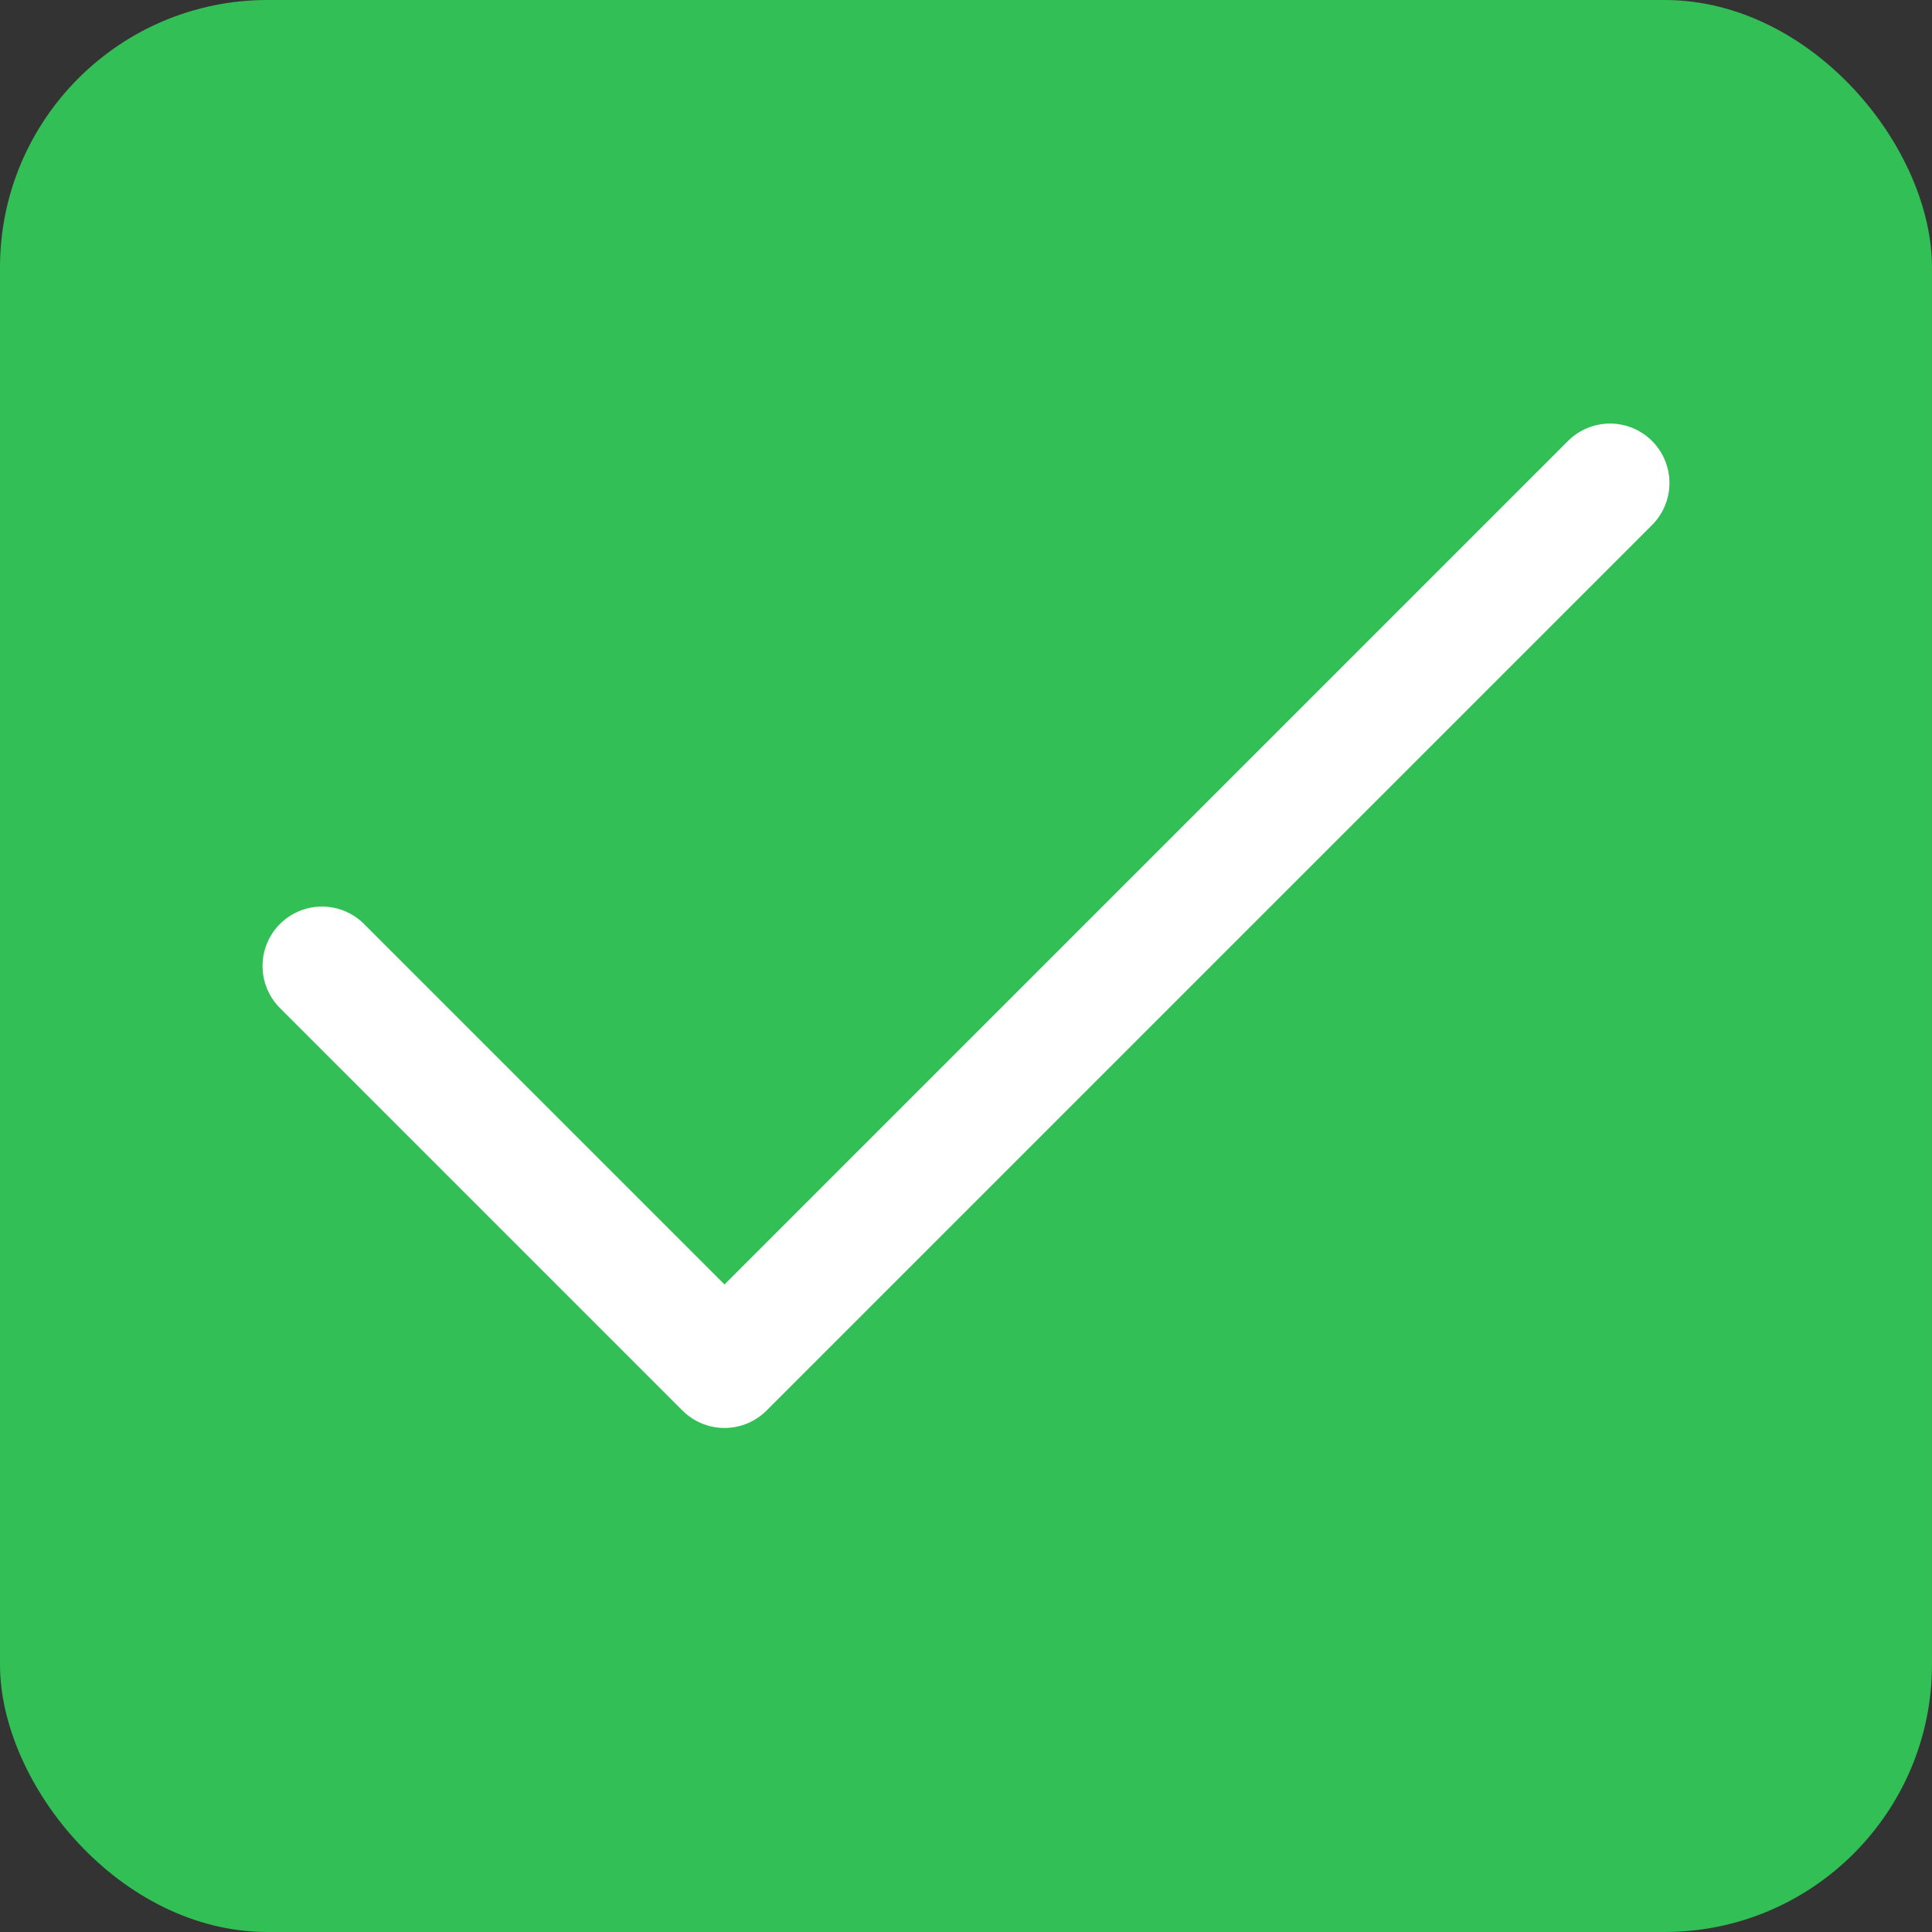
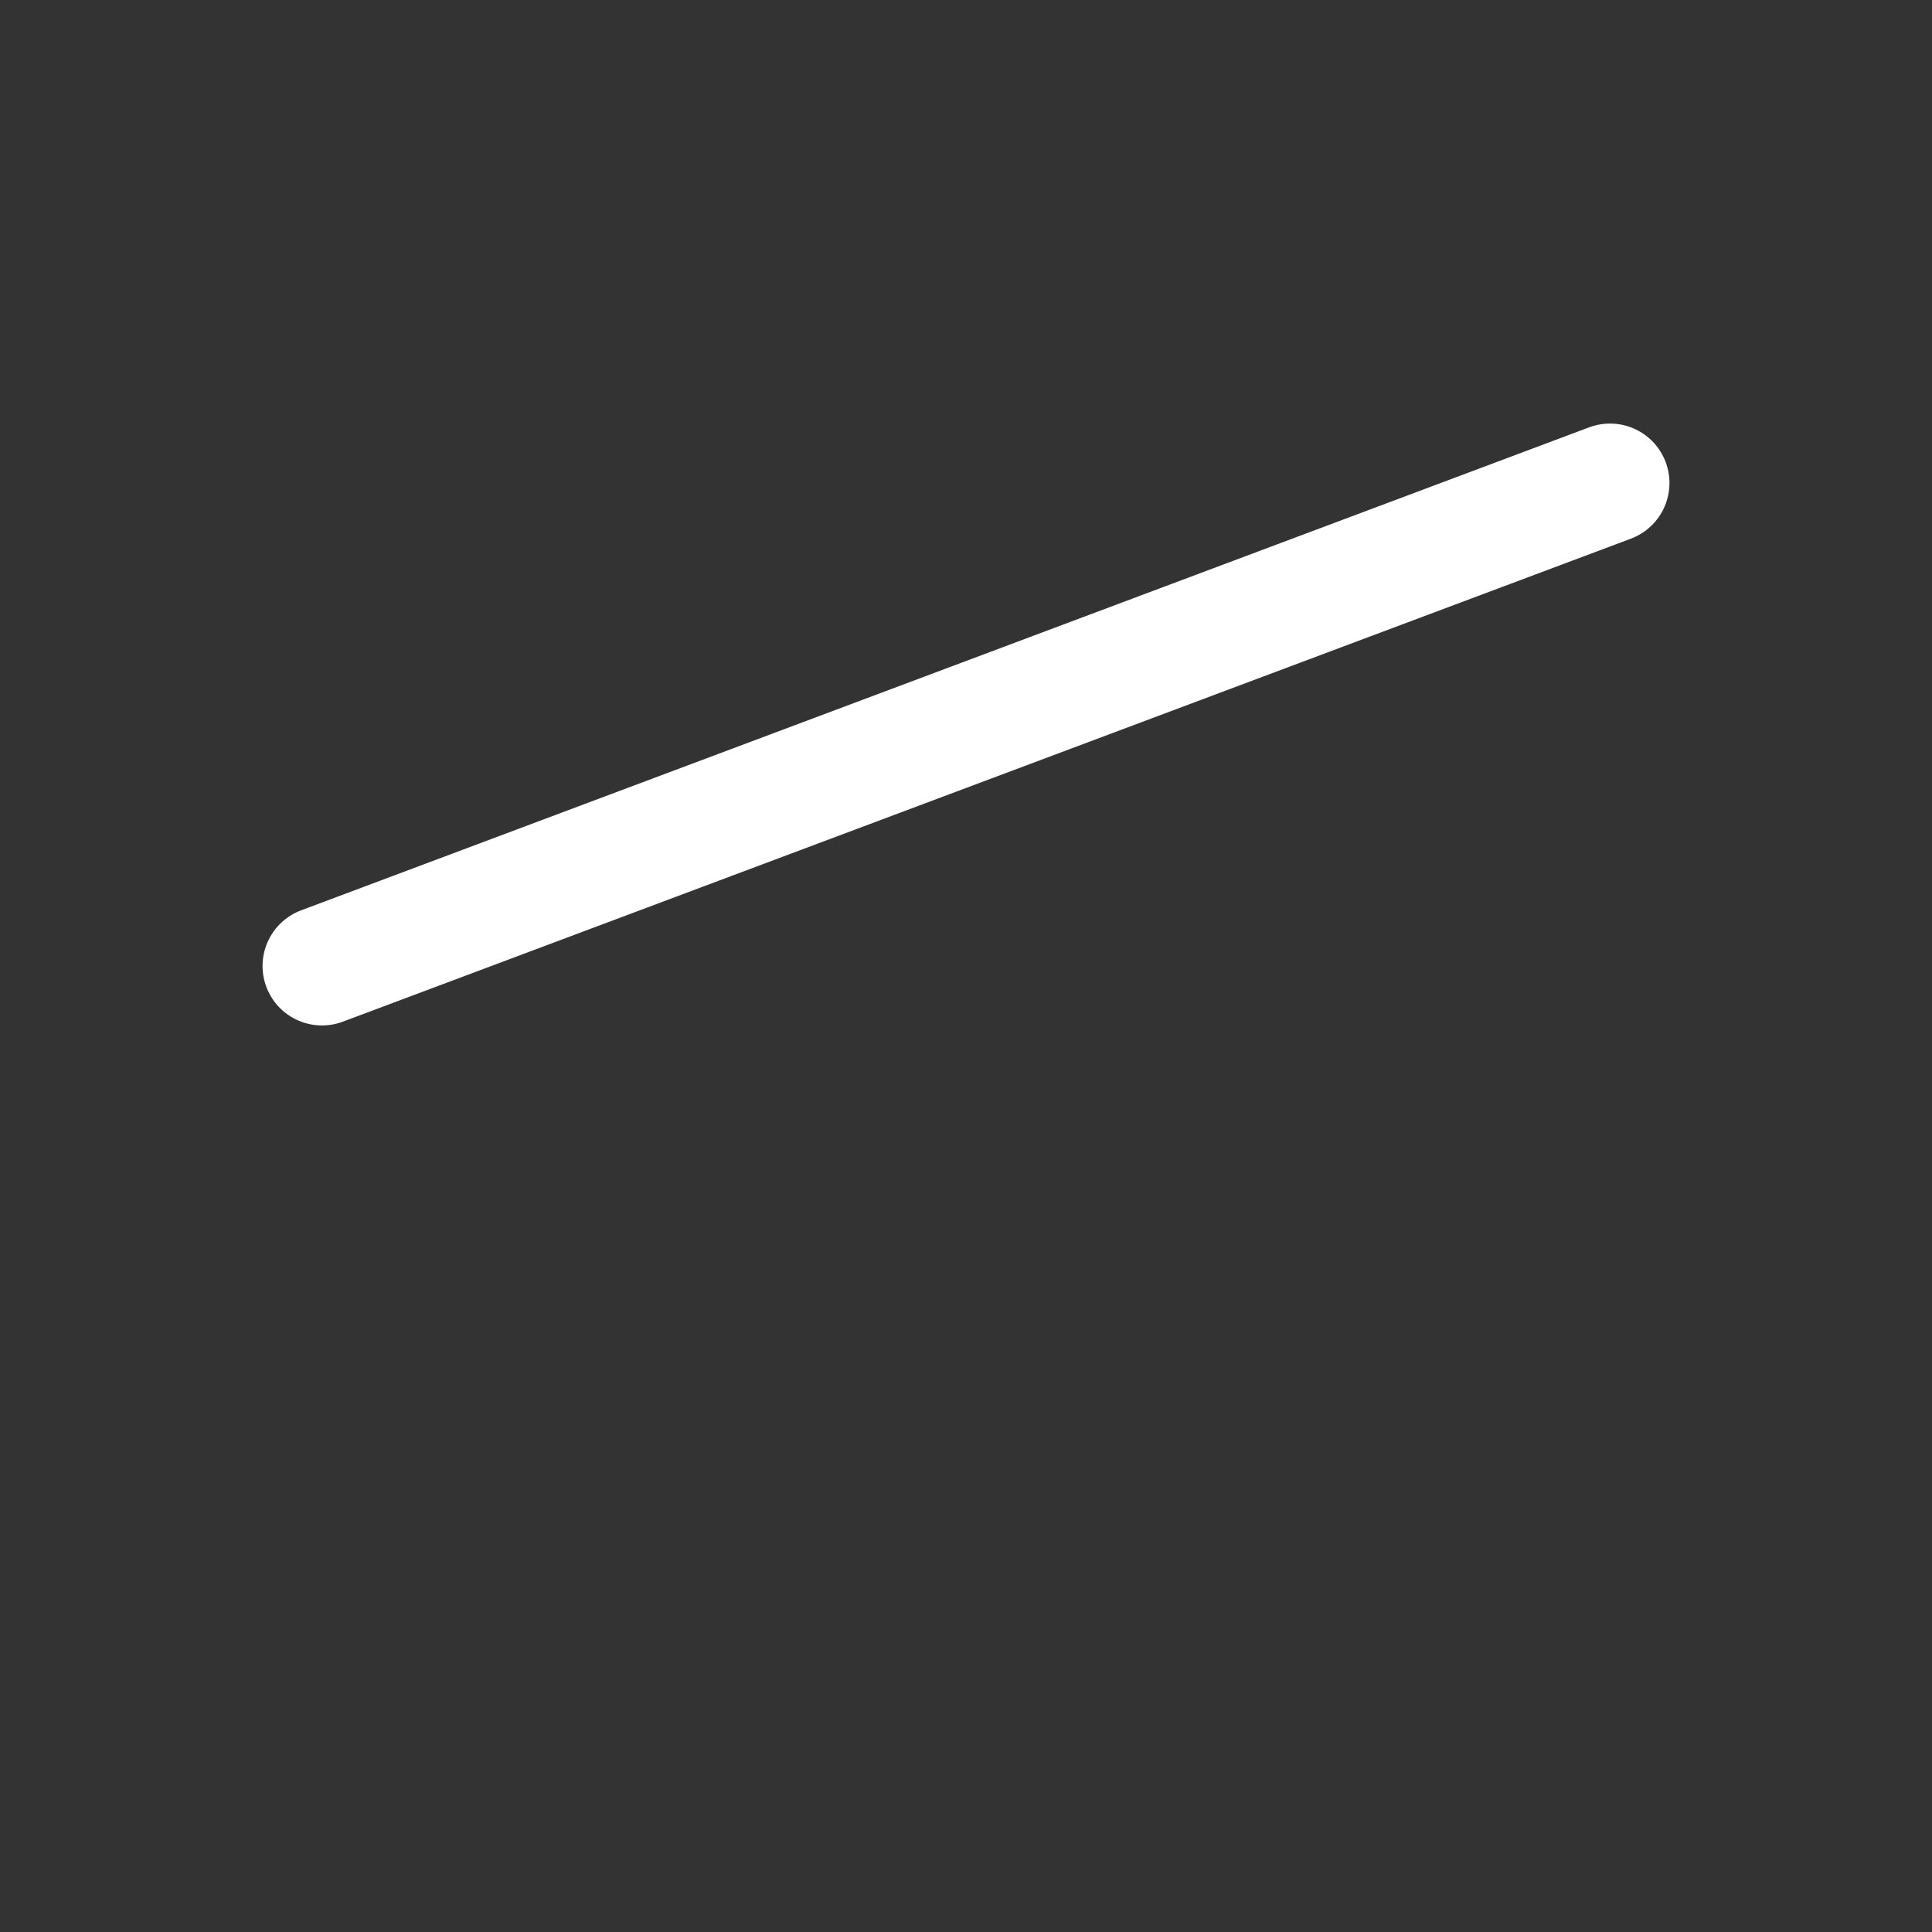
<svg xmlns="http://www.w3.org/2000/svg" width="65" height="65" viewBox="0 0 65 65" fill="none">
  <rect x="0" y="0" width="65" height="65" fill="#333333" stroke="none" />
-   <rect width="65" height="65" rx="9" fill="#32BF55" />
-   <path d="M54.167 16.25L24.375 46.042L10.833 32.5" stroke="white" stroke-width="4" stroke-linecap="round" stroke-linejoin="round" />
+   <path d="M54.167 16.25L10.833 32.5" stroke="white" stroke-width="4" stroke-linecap="round" stroke-linejoin="round" />
</svg>